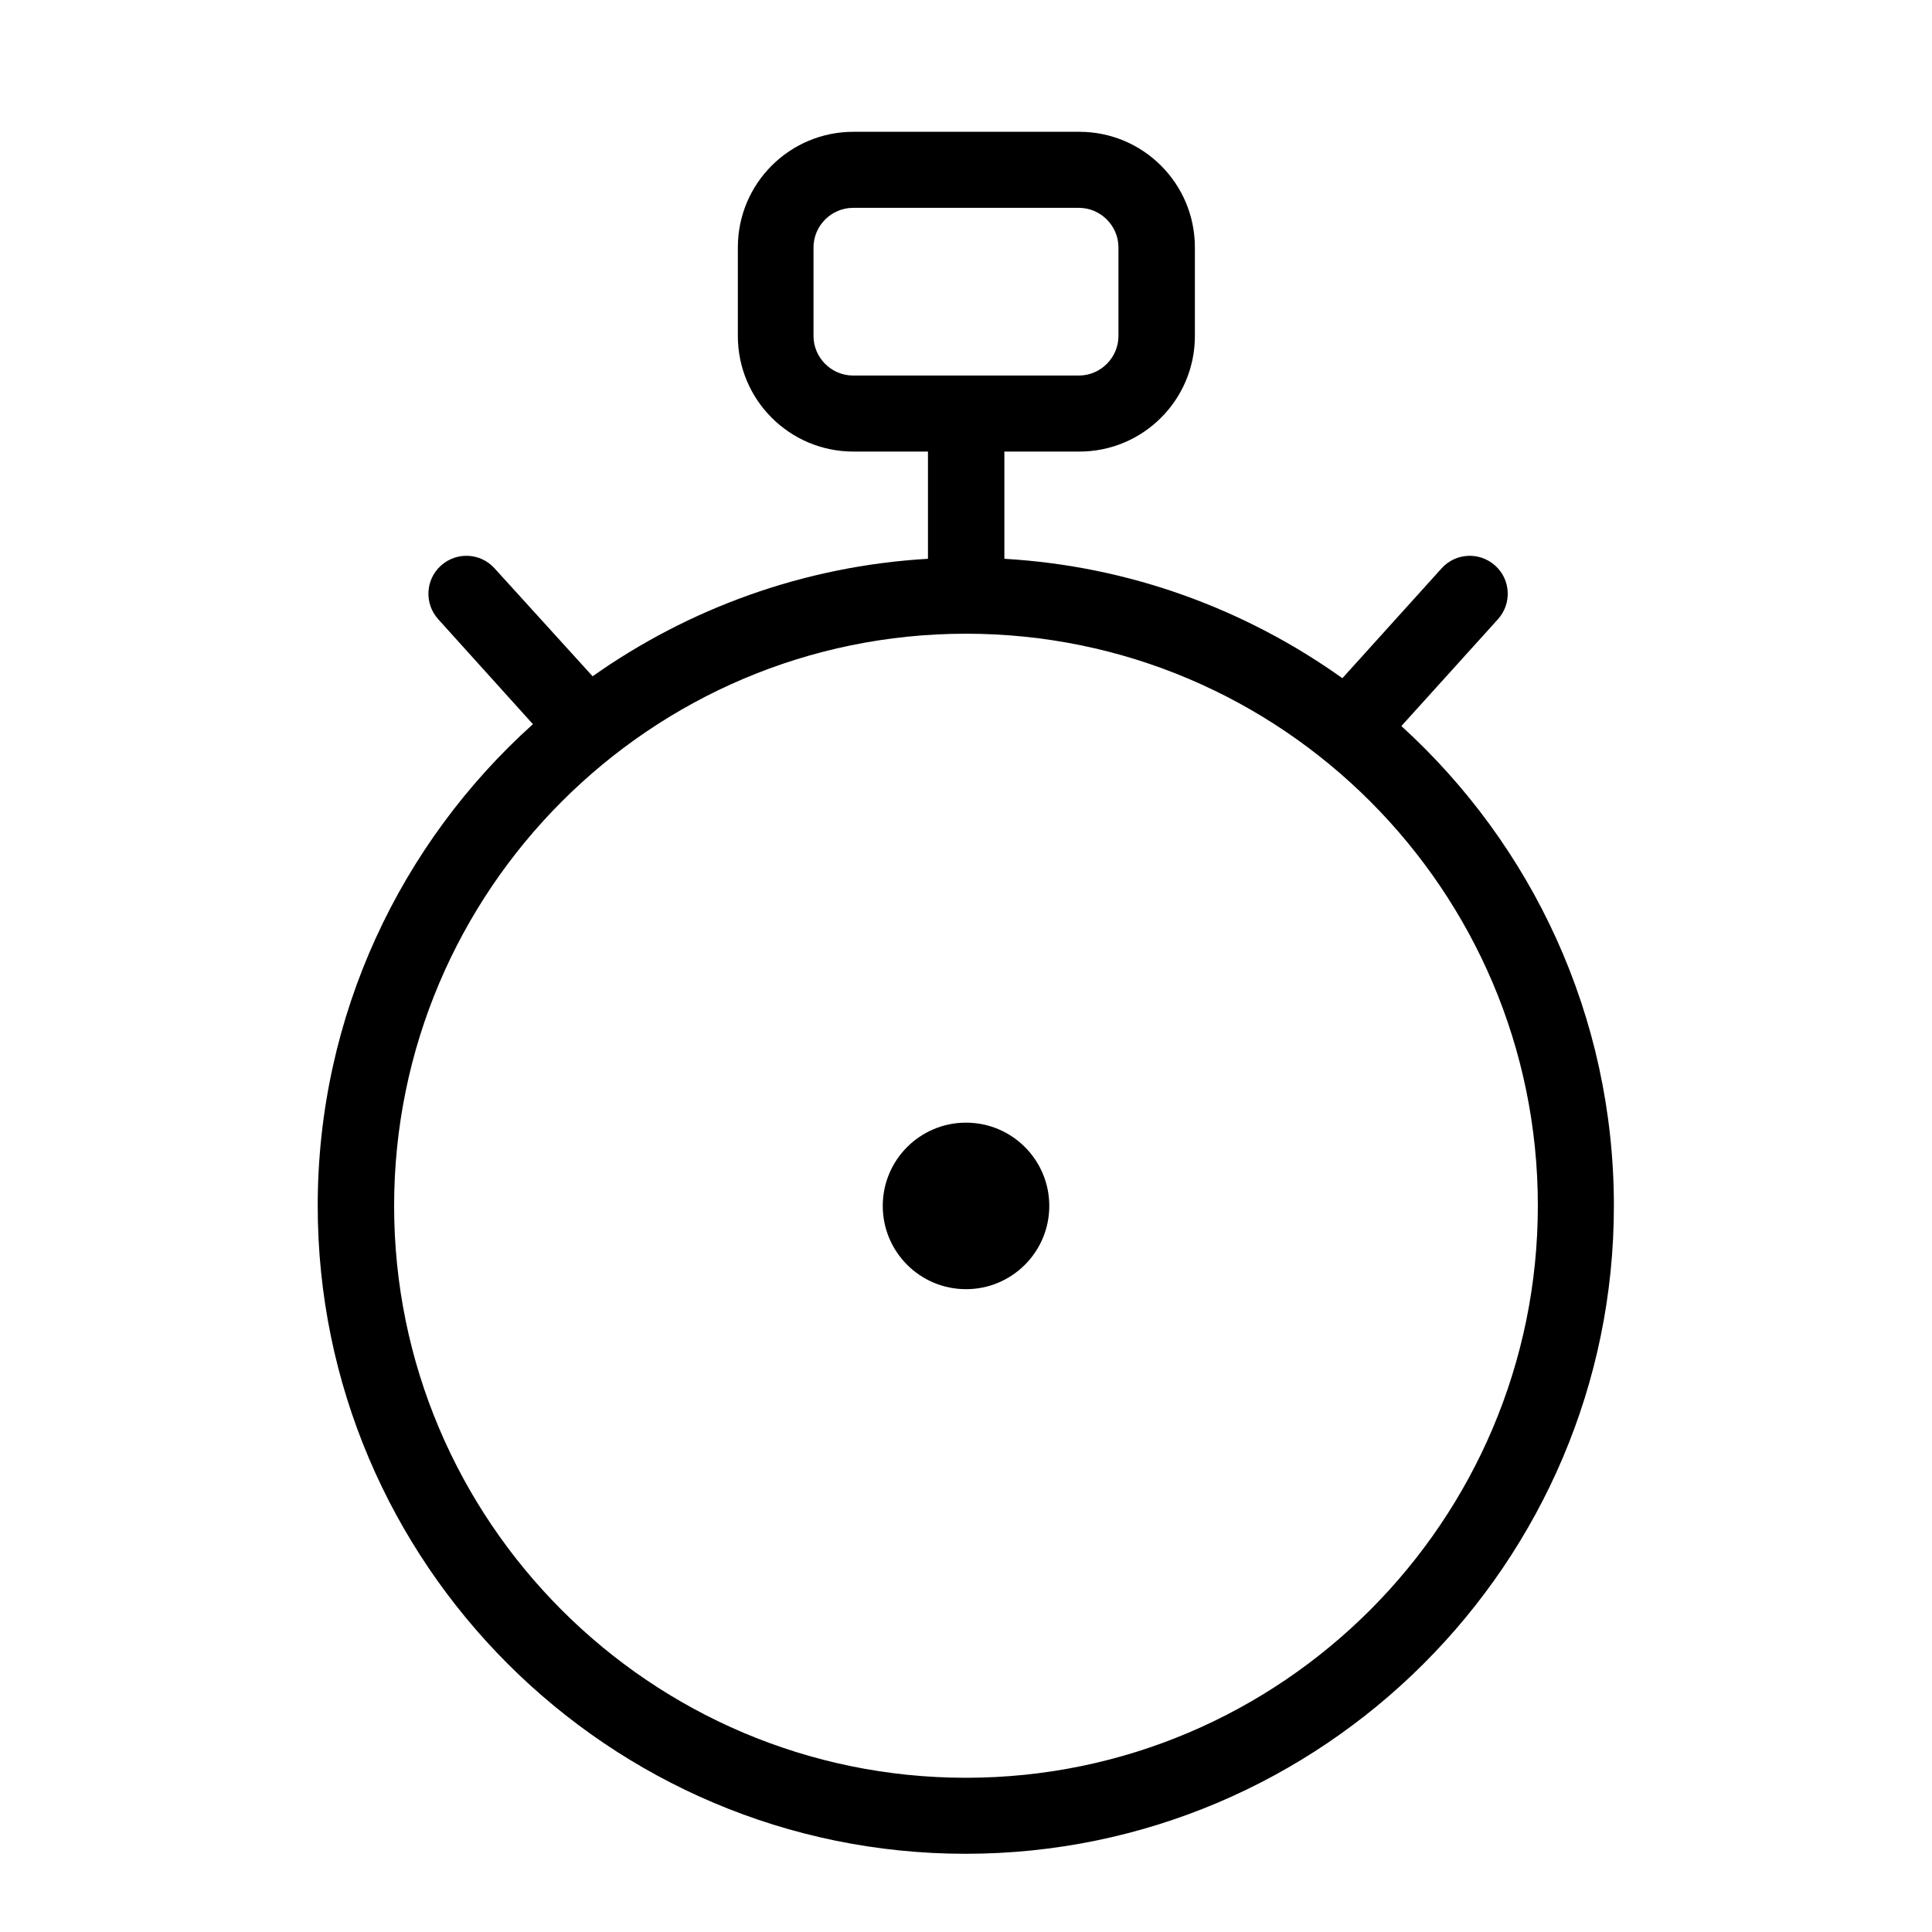
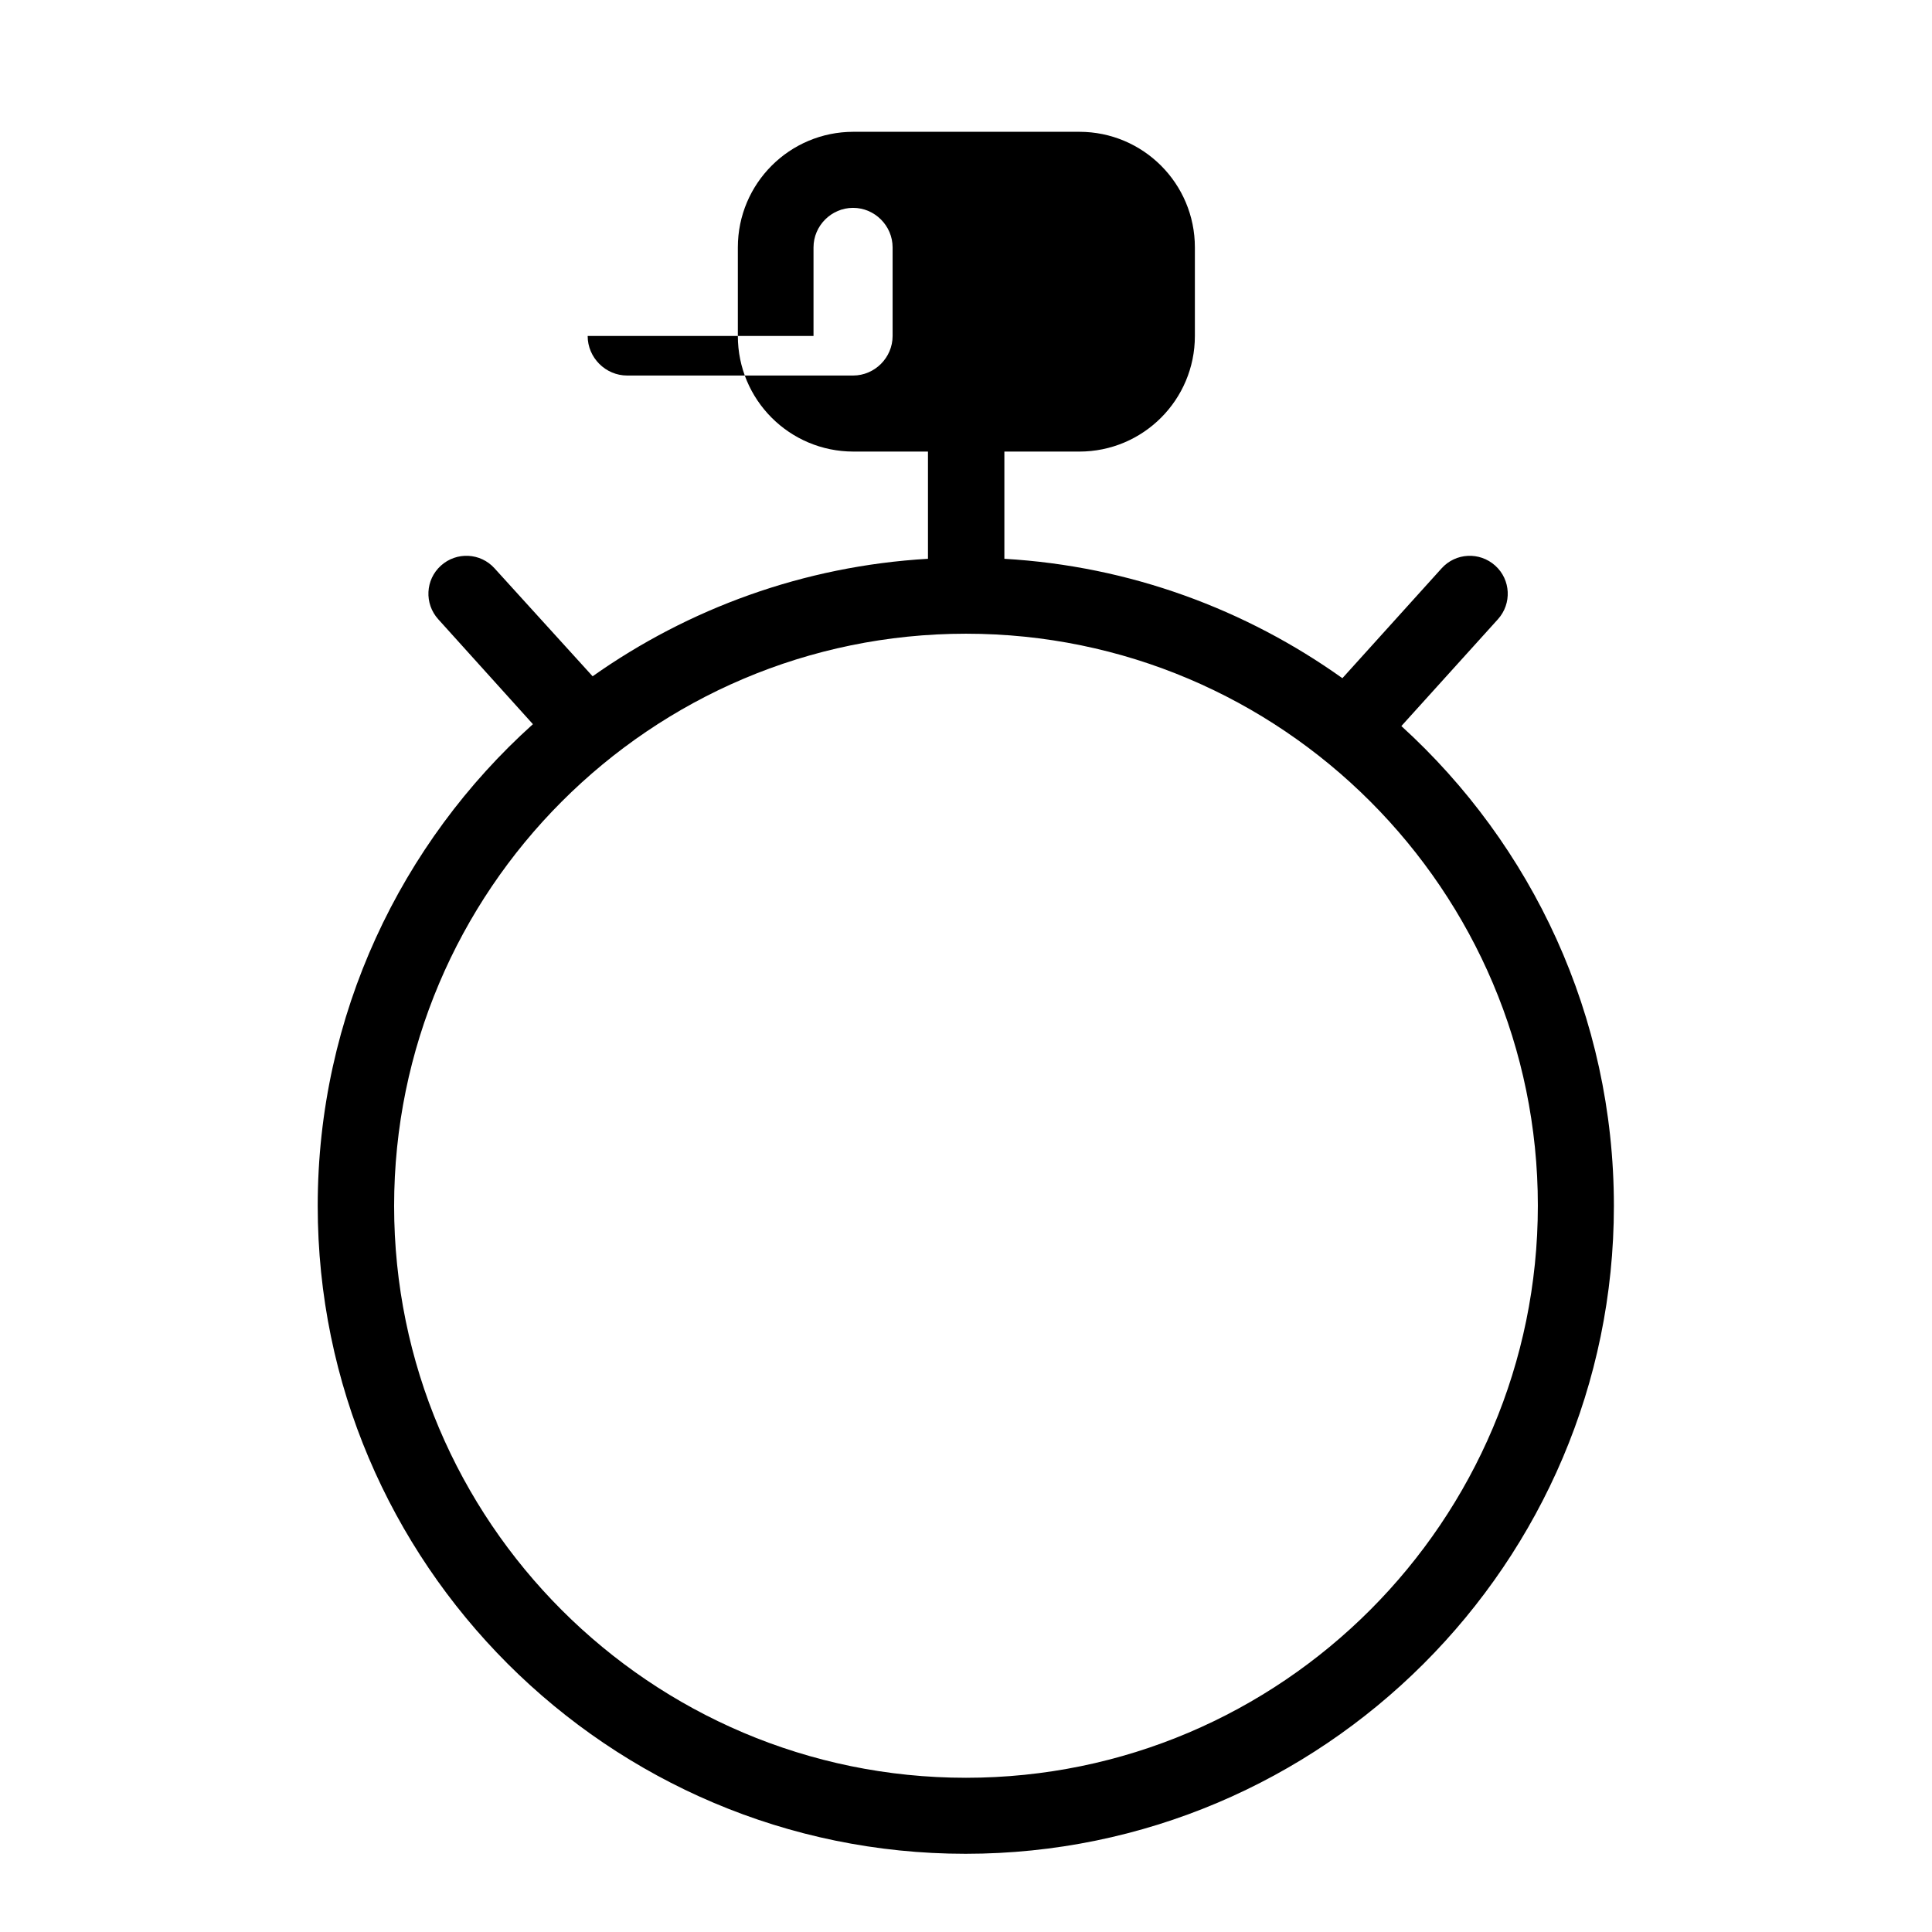
<svg xmlns="http://www.w3.org/2000/svg" fill="#000000" width="800px" height="800px" version="1.1" viewBox="144 144 512 512">
  <g>
-     <path d="m515.37 336.42 25.594-28.312c3.727-4.133 3.426-10.48-0.707-14.207-4.133-3.727-10.48-3.426-14.207 0.707l-26.301 29.121c-25.594-18.238-56.324-29.727-89.578-31.641v-28.414h19.852c16.93 0 30.633-13.703 30.633-30.633v-23.48c0-16.93-13.703-30.633-30.633-30.633h-59.852c-16.93 0-30.633 13.703-30.633 30.633v23.477c0 16.93 13.703 30.633 30.633 30.633h19.75v28.414c-32.949 1.914-63.48 13.199-88.871 31.137l-25.996-28.617c-3.727-4.133-10.078-4.434-14.207-0.707-4.133 3.727-4.434 10.078-0.707 14.207l25.09 27.809c-34.965 31.438-57.031 77.082-57.031 127.66 0 94.715 77.082 171.7 171.7 171.7 94.613 0.004 171.8-77.078 171.8-171.7 0-50.379-21.762-95.723-56.324-127.16zm-155.78-103.38v-23.477c0-5.742 4.734-10.48 10.48-10.48h59.852c5.742 0 10.48 4.734 10.48 10.48v23.477c0 5.742-4.734 10.48-10.48 10.48h-59.852c-5.746 0-10.48-4.734-10.48-10.48zm40.406 382.09c-83.633 0-151.55-68.016-151.55-151.55s67.914-151.64 151.55-151.64 151.55 68.016 151.55 151.55c-0.004 83.531-67.914 151.64-151.55 151.64z" />
-     <path d="m422.07 463.58c0 12.188-9.879 22.066-22.066 22.066s-22.066-9.879-22.066-22.066 9.879-22.066 22.066-22.066 22.066 9.879 22.066 22.066" />
+     <path d="m515.37 336.42 25.594-28.312c3.727-4.133 3.426-10.48-0.707-14.207-4.133-3.727-10.48-3.426-14.207 0.707l-26.301 29.121c-25.594-18.238-56.324-29.727-89.578-31.641v-28.414h19.852c16.93 0 30.633-13.703 30.633-30.633v-23.48c0-16.93-13.703-30.633-30.633-30.633h-59.852c-16.93 0-30.633 13.703-30.633 30.633v23.477c0 16.93 13.703 30.633 30.633 30.633h19.75v28.414c-32.949 1.914-63.48 13.199-88.871 31.137l-25.996-28.617c-3.727-4.133-10.078-4.434-14.207-0.707-4.133 3.727-4.434 10.078-0.707 14.207l25.09 27.809c-34.965 31.438-57.031 77.082-57.031 127.66 0 94.715 77.082 171.7 171.7 171.7 94.613 0.004 171.8-77.078 171.8-171.7 0-50.379-21.762-95.723-56.324-127.16zm-155.78-103.38v-23.477c0-5.742 4.734-10.48 10.48-10.48c5.742 0 10.48 4.734 10.48 10.48v23.477c0 5.742-4.734 10.48-10.48 10.48h-59.852c-5.746 0-10.48-4.734-10.48-10.48zm40.406 382.09c-83.633 0-151.55-68.016-151.55-151.55s67.914-151.64 151.55-151.64 151.55 68.016 151.55 151.55c-0.004 83.531-67.914 151.64-151.55 151.64z" />
  </g>
</svg>